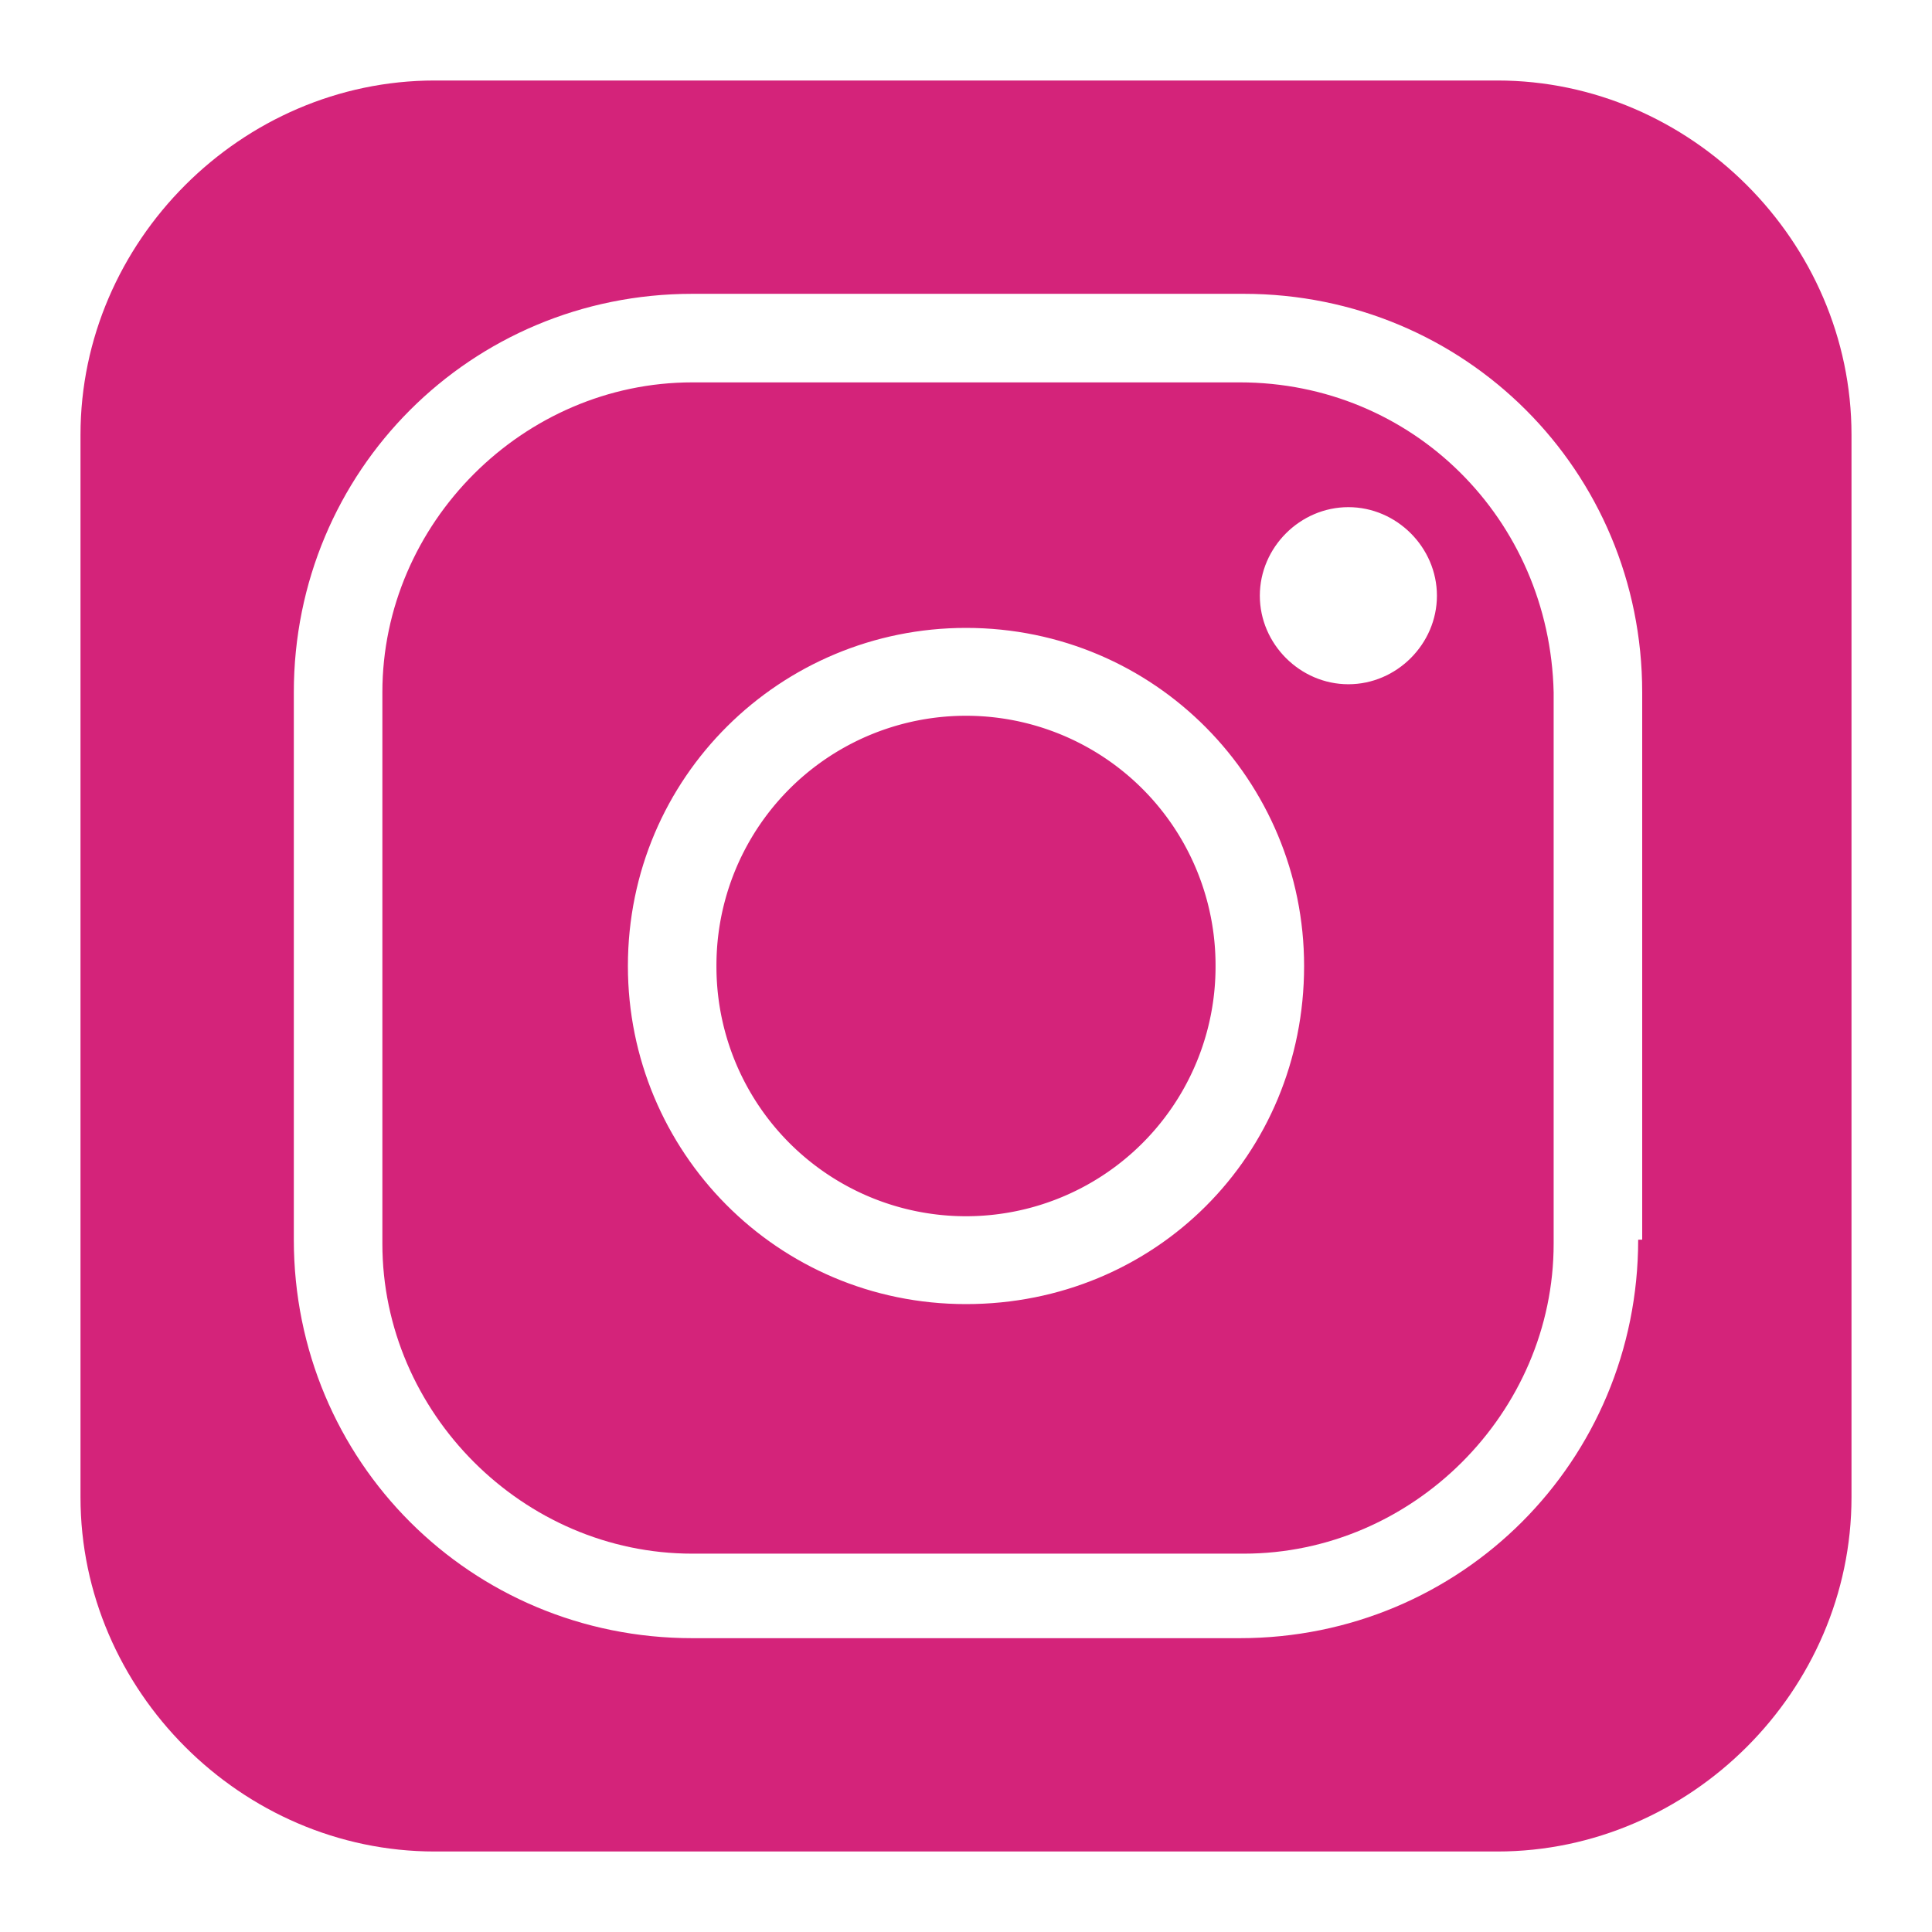
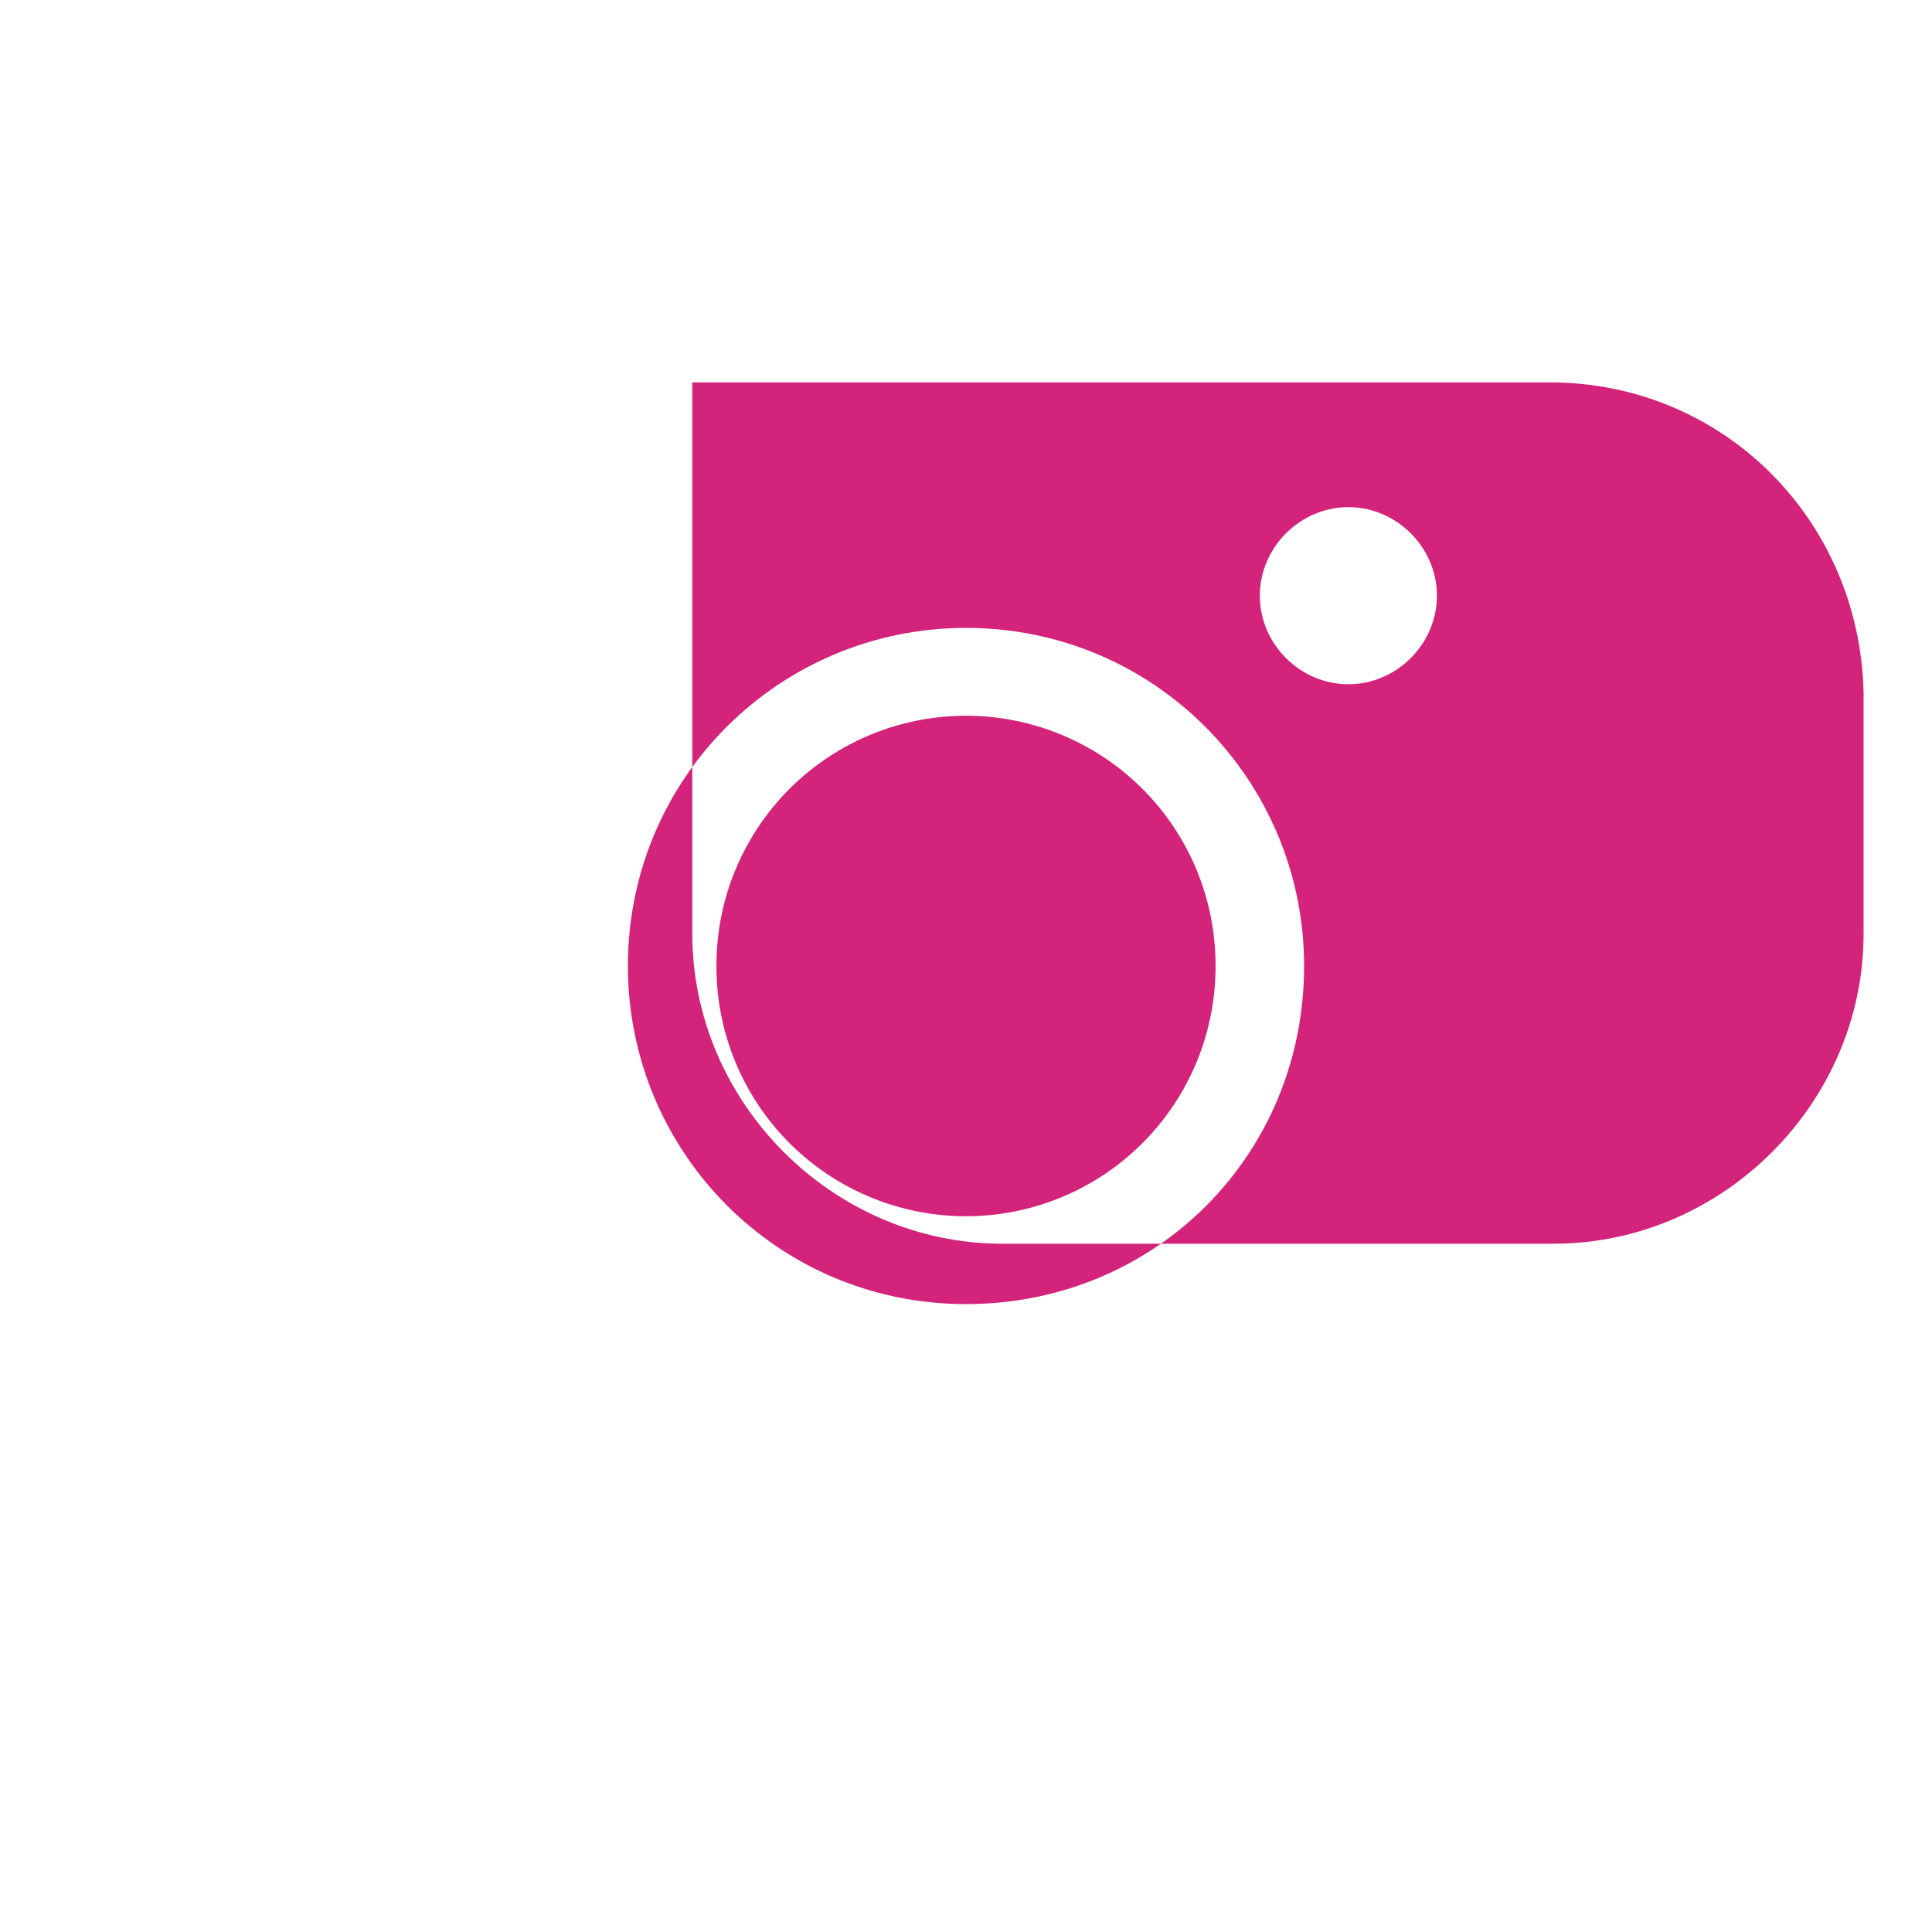
<svg xmlns="http://www.w3.org/2000/svg" t="1746111886855" class="icon" viewBox="0 0 1024 1024" version="1.1" p-id="2662" width="128" height="128">
  <path d="M512 512m-132.267 0a132.267 132.267 0 1 0 264.533 0 132.267 132.267 0 1 0-264.533 0Z" p-id="2663" fill="#d4237a" />
-   <path d="M657.067 202.667H366.933c-89.6 0-164.267 74.667-164.267 164.267v292.267c0 89.6 74.667 164.267 164.267 164.267h292.267c89.6 0 164.267-74.667 164.267-164.267V366.933c-2.133-91.733-74.667-164.267-166.4-164.267zM512 691.2c-100.267 0-179.2-81.067-179.2-179.2 0-100.267 81.067-179.2 179.2-179.2 100.267 0 179.2 81.067 179.2 179.2 0 100.267-78.933 179.2-179.2 179.2zM714.667 362.667c-25.6 0-46.933-21.333-46.933-46.933s21.333-46.933 46.933-46.933c25.6 0 46.933 21.333 46.933 46.933s-21.333 46.933-46.933 46.933z" p-id="2664" fill="#d4237a" />
-   <path d="M793.6 42.667H230.4C128 42.667 42.667 128 42.667 230.4v563.2C42.667 896 128 981.333 230.4 981.333h563.2c102.4 0 187.733-85.333 187.733-187.733V230.4C981.333 128 896 42.667 793.6 42.667z m74.667 614.4c0 117.333-93.867 211.2-211.2 211.2H366.933c-117.333 0-211.2-93.867-211.2-211.2V366.933c0-117.333 93.867-211.2 211.2-211.2h292.267c117.333 0 211.2 93.867 211.2 211.2v290.133z" p-id="2665" fill="#d4237a" />
+   <path d="M657.067 202.667H366.933v292.267c0 89.6 74.667 164.267 164.267 164.267h292.267c89.6 0 164.267-74.667 164.267-164.267V366.933c-2.133-91.733-74.667-164.267-166.4-164.267zM512 691.2c-100.267 0-179.2-81.067-179.2-179.2 0-100.267 81.067-179.2 179.2-179.2 100.267 0 179.2 81.067 179.2 179.2 0 100.267-78.933 179.2-179.2 179.2zM714.667 362.667c-25.6 0-46.933-21.333-46.933-46.933s21.333-46.933 46.933-46.933c25.6 0 46.933 21.333 46.933 46.933s-21.333 46.933-46.933 46.933z" p-id="2664" fill="#d4237a" />
</svg>